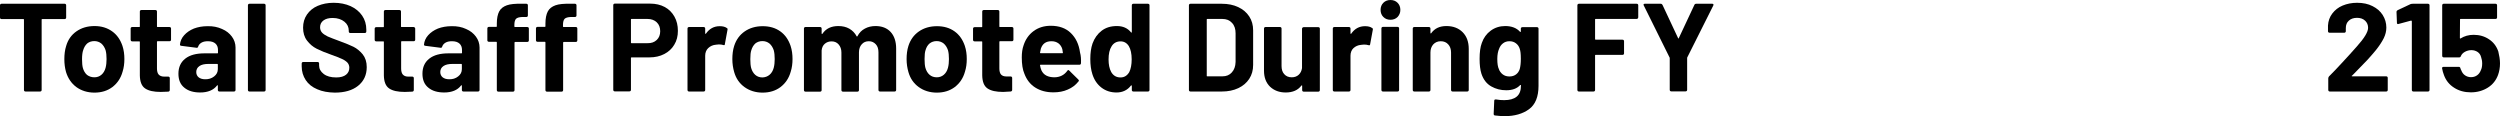
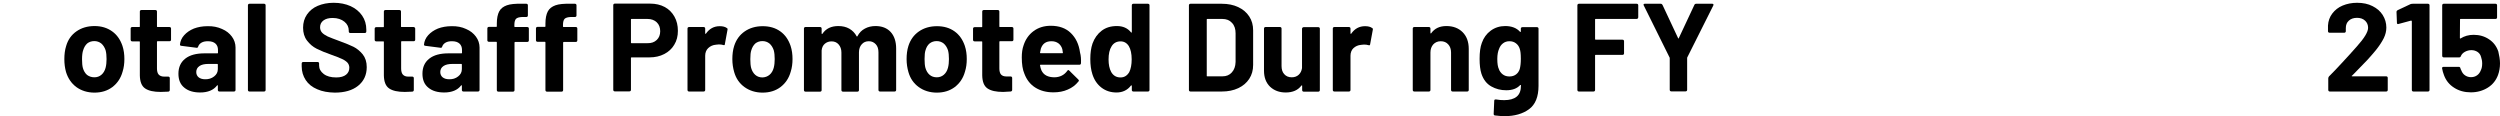
<svg xmlns="http://www.w3.org/2000/svg" version="1.1" id="Layer_1" x="0px" y="0px" viewBox="0 0 179.49 8.34" style="enable-background:new 0 0 179.49 8.34;" xml:space="preserve">
  <style type="text/css">
	.st0{fill:#E5A812;}
	.st1{fill:#FFFFFF;}
	.st2{fill:none;stroke:#000000;stroke-width:0.25;stroke-miterlimit:10;}
	.st3{fill:none;stroke:#E5A812;stroke-width:2;stroke-miterlimit:10;}
	.st4{fill:none;stroke:#FFFFFF;stroke-width:0.25;}
	.st5{fill:none;stroke:#000000;stroke-width:0.25;}
	.st6{fill:none;stroke:#E49225;stroke-width:6;stroke-miterlimit:10;}
	.st7{fill:none;stroke:#EB8244;stroke-width:6;stroke-miterlimit:10;}
	
		.st8{clip-path:url(#SVGID_00000023979861186451205930000009146765971901387155_);fill:none;stroke:#E49225;stroke-width:6;stroke-miterlimit:10;}
	
		.st9{clip-path:url(#SVGID_00000023979861186451205930000009146765971901387155_);fill:none;stroke:#EB8244;stroke-width:6;stroke-miterlimit:10;}
	.st10{fill:#E49225;}
	.st11{fill:#EB8244;}
	.st12{fill:#F2C978;}
	.st13{fill:#F0E65A;}
	.st14{fill:#857F32;}
	.st15{fill:#6CC396;}
	.st16{fill:#009784;}
	.st17{fill:none;stroke:#FFFFFF;stroke-width:0.25;stroke-miterlimit:10;}
	.st18{clip-path:url(#SVGID_00000028314099694038638750000003318367833621060005_);}
	.st19{fill:#526577;}
	.st20{clip-path:url(#SVGID_00000000221515469539687110000008050467007362371210_);fill:#363C4A;}
	.st21{clip-path:url(#SVGID_00000000221515469539687110000008050467007362371210_);fill:#ED1C24;}
	.st22{clip-path:url(#SVGID_00000131331986430356918170000003584782007398769831_);fill:#009444;}
	.st23{clip-path:url(#SVGID_00000131331986430356918170000003584782007398769831_);fill:#DCE0E6;}
	.st24{clip-path:url(#SVGID_00000100383399446310796580000015637460178658922638_);fill:#F99C1C;}
	.st25{clip-path:url(#SVGID_00000100383399446310796580000015637460178658922638_);fill:#2C5FAC;}
	.st26{clip-path:url(#SVGID_00000027591190339856549910000012762217657124561078_);fill:#E11C5B;}
	.st27{clip-path:url(#SVGID_00000027591190339856549910000012762217657124561078_);fill:#0A837F;}
	
		.st28{clip-path:url(#SVGID_00000027591190339856549910000012762217657124561078_);fill-rule:evenodd;clip-rule:evenodd;fill:#363C4A;}
	.st29{clip-path:url(#SVGID_00000027591190339856549910000012762217657124561078_);fill:#363C4A;}
	
		.st30{clip-path:url(#SVGID_00000027591190339856549910000012762217657124561078_);fill-rule:evenodd;clip-rule:evenodd;fill:#ED1C24;}
	.st31{clip-path:url(#SVGID_00000027591190339856549910000012762217657124561078_);fill:#ED1C24;}
	
		.st32{clip-path:url(#SVGID_00000027591190339856549910000012762217657124561078_);fill-rule:evenodd;clip-rule:evenodd;fill:#009444;}
	.st33{clip-path:url(#SVGID_00000027591190339856549910000012762217657124561078_);fill:#009444;}
	
		.st34{clip-path:url(#SVGID_00000027591190339856549910000012762217657124561078_);fill-rule:evenodd;clip-rule:evenodd;fill:#DCE0E6;}
	.st35{clip-path:url(#SVGID_00000027591190339856549910000012762217657124561078_);fill:#DCE0E6;}
	
		.st36{clip-path:url(#SVGID_00000027591190339856549910000012762217657124561078_);fill-rule:evenodd;clip-rule:evenodd;fill:#F99C1C;}
	.st37{clip-path:url(#SVGID_00000027591190339856549910000012762217657124561078_);fill:#F99C1C;}
	
		.st38{clip-path:url(#SVGID_00000027591190339856549910000012762217657124561078_);fill-rule:evenodd;clip-rule:evenodd;fill:#2C5FAC;}
	.st39{clip-path:url(#SVGID_00000027591190339856549910000012762217657124561078_);fill:#2C5FAC;}
	
		.st40{clip-path:url(#SVGID_00000027591190339856549910000012762217657124561078_);fill-rule:evenodd;clip-rule:evenodd;fill:#E11C5B;}
	
		.st41{clip-path:url(#SVGID_00000027591190339856549910000012762217657124561078_);fill-rule:evenodd;clip-rule:evenodd;fill:#0A837F;}
	
		.st42{clip-path:url(#SVGID_00000027591190339856549910000012762217657124561078_);fill:none;stroke:#000000;stroke-width:0.243;stroke-miterlimit:10;}
	
		.st43{clip-path:url(#SVGID_00000106831588582770015150000016625310411491464872_);fill:none;stroke:#000000;stroke-width:0.243;stroke-miterlimit:10;}
	.st44{clip-path:url(#SVGID_00000106831588582770015150000016625310411491464872_);}
	
		.st45{clip-path:url(#SVGID_00000005226745264393935130000002145835342100281740_);fill:none;stroke:#000000;stroke-width:0.243;stroke-miterlimit:10;}
	.st46{clip-path:url(#SVGID_00000055702059338759865270000013800252544490762388_);}
	
		.st47{clip-path:url(#SVGID_00000055702059338759865270000013800252544490762388_);fill:none;stroke:#000000;stroke-width:0.243;stroke-miterlimit:10;}
	
		.st48{clip-path:url(#SVGID_00000000182520611432317230000012041485646342514330_);fill:none;stroke:#000000;stroke-width:0.243;stroke-miterlimit:10;}
	.st49{clip-path:url(#SVGID_00000000182520611432317230000012041485646342514330_);}
	
		.st50{clip-path:url(#SVGID_00000161605521295391272040000011700300206198968962_);fill:none;stroke:#000000;stroke-width:0.243;stroke-miterlimit:10;}
	
		.st51{clip-path:url(#SVGID_00000021828240074904457650000017191962862814986418_);fill-rule:evenodd;clip-rule:evenodd;fill:#363C4A;}
	
		.st52{clip-path:url(#SVGID_00000021828240074904457650000017191962862814986418_);fill-rule:evenodd;clip-rule:evenodd;fill:#009444;}
	
		.st53{clip-path:url(#SVGID_00000021828240074904457650000017191962862814986418_);fill-rule:evenodd;clip-rule:evenodd;fill:#DCE0E6;}
	
		.st54{clip-path:url(#SVGID_00000021828240074904457650000017191962862814986418_);fill-rule:evenodd;clip-rule:evenodd;fill:#ED1C24;}
	
		.st55{clip-path:url(#SVGID_00000021828240074904457650000017191962862814986418_);fill-rule:evenodd;clip-rule:evenodd;fill:#F99C1C;}
	
		.st56{clip-path:url(#SVGID_00000021828240074904457650000017191962862814986418_);fill-rule:evenodd;clip-rule:evenodd;fill:#2C5FAC;}
	.st57{clip-path:url(#SVGID_00000120543026014272966210000017070289745042332575_);fill:#363C4A;}
	.st58{clip-path:url(#SVGID_00000120543026014272966210000017070289745042332575_);fill:#009444;}
	.st59{clip-path:url(#SVGID_00000133520429900498034610000014970021428400892312_);fill:#DCE0E6;}
	.st60{clip-path:url(#SVGID_00000133520429900498034610000014970021428400892312_);fill:#F99C1C;}
	
		.st61{clip-path:url(#SVGID_00000133520429900498034610000014970021428400892312_);fill:none;stroke:#000000;stroke-width:0.224;stroke-miterlimit:10;}
	
		.st62{clip-path:url(#SVGID_00000129903439743283102380000015781178018525436297_);fill:none;stroke:#000000;stroke-width:0.224;stroke-miterlimit:10;}
	.st63{clip-path:url(#SVGID_00000093137621576367607190000015664084056215731606_);}
	
		.st64{clip-path:url(#SVGID_00000057115550006900363290000008273934487341611182_);fill:none;stroke:#000000;stroke-width:0.224;stroke-miterlimit:10;}
	.st65{clip-path:url(#SVGID_00000019664395167895662970000016815128287055735436_);fill:#ED1C24;}
	.st66{clip-path:url(#SVGID_00000019664395167895662970000016815128287055735436_);fill:#2C5FAC;}
</style>
  <g>
    <g>
-       <path d="M4.72,0.3c0.02,0.02,0.03,0.05,0.03,0.08v0.88c0,0.03-0.01,0.05-0.03,0.08C4.7,1.36,4.67,1.37,4.64,1.37H3.03    C3,1.37,2.99,1.38,2.99,1.41v5.05c0,0.03-0.01,0.06-0.03,0.08C2.94,6.56,2.91,6.57,2.88,6.57H1.83c-0.03,0-0.06-0.01-0.08-0.03    C1.73,6.52,1.72,6.49,1.72,6.46V1.41c0-0.03-0.01-0.04-0.04-0.04H0.11c-0.03,0-0.06-0.01-0.08-0.03C0.01,1.32,0,1.29,0,1.26V0.38    C0,0.35,0.01,0.32,0.03,0.3c0.02-0.02,0.05-0.03,0.08-0.03h4.54C4.67,0.27,4.7,0.28,4.72,0.3z" />
      <path d="M5.48,6.25C5.12,5.98,4.88,5.62,4.74,5.17C4.66,4.88,4.62,4.58,4.62,4.25c0-0.35,0.04-0.67,0.13-0.95    C4.88,2.85,5.13,2.5,5.49,2.25C5.85,2,6.28,1.87,6.79,1.87C7.28,1.87,7.7,2,8.05,2.25c0.35,0.25,0.59,0.6,0.74,1.04    c0.1,0.3,0.14,0.62,0.14,0.95c0,0.32-0.04,0.63-0.13,0.91c-0.13,0.47-0.38,0.83-0.73,1.1c-0.36,0.27-0.79,0.4-1.29,0.4    S5.84,6.51,5.48,6.25z M7.28,5.37c0.14-0.12,0.24-0.28,0.3-0.5c0.05-0.19,0.07-0.4,0.07-0.63c0-0.25-0.02-0.46-0.07-0.64    c-0.07-0.2-0.17-0.36-0.31-0.48c-0.14-0.11-0.31-0.17-0.5-0.17c-0.2,0-0.37,0.06-0.51,0.17C6.12,3.25,6.03,3.41,5.97,3.61    C5.92,3.75,5.89,3.97,5.89,4.25c0,0.27,0.02,0.48,0.06,0.63c0.06,0.21,0.16,0.38,0.3,0.5C6.4,5.49,6.57,5.55,6.78,5.55    C6.97,5.55,7.14,5.49,7.28,5.37z" />
      <path d="M12.25,2.93c-0.02,0.02-0.05,0.03-0.08,0.03h-0.86c-0.03,0-0.04,0.02-0.04,0.04v1.91c0,0.2,0.04,0.35,0.12,0.44    S11.6,5.5,11.78,5.5h0.3c0.03,0,0.06,0.01,0.08,0.03c0.02,0.02,0.03,0.05,0.03,0.08v0.85c0,0.07-0.04,0.11-0.11,0.12    c-0.25,0.01-0.43,0.02-0.54,0.02c-0.5,0-0.87-0.08-1.12-0.25s-0.37-0.48-0.38-0.93V3.01c0-0.03-0.01-0.04-0.04-0.04H9.49    c-0.03,0-0.06-0.01-0.08-0.03C9.39,2.91,9.38,2.88,9.38,2.85v-0.8c0-0.03,0.01-0.06,0.03-0.08c0.02-0.02,0.05-0.03,0.08-0.03H10    c0.03,0,0.04-0.01,0.04-0.04V0.83c0-0.03,0.01-0.06,0.03-0.08c0.02-0.02,0.05-0.03,0.08-0.03h1.01c0.03,0,0.06,0.01,0.08,0.03    c0.02,0.02,0.03,0.05,0.03,0.08V1.9c0,0.03,0.01,0.04,0.04,0.04h0.86c0.03,0,0.06,0.01,0.08,0.03c0.02,0.02,0.03,0.05,0.03,0.08    v0.8C12.29,2.88,12.27,2.91,12.25,2.93z" />
      <path d="M15.94,2.08c0.31,0.13,0.54,0.32,0.71,0.55c0.17,0.23,0.26,0.5,0.26,0.78v3.05c0,0.03-0.01,0.06-0.03,0.08    c-0.02,0.02-0.05,0.03-0.08,0.03h-1.05c-0.03,0-0.06-0.01-0.08-0.03c-0.02-0.02-0.03-0.05-0.03-0.08v-0.3    c0-0.02-0.01-0.03-0.02-0.04c-0.01-0.01-0.02,0-0.04,0.02c-0.25,0.33-0.66,0.5-1.21,0.5c-0.47,0-0.85-0.11-1.13-0.34    c-0.29-0.23-0.43-0.56-0.43-1.01c0-0.46,0.16-0.82,0.49-1.08s0.79-0.38,1.39-0.38h0.92c0.03,0,0.04-0.01,0.04-0.04v-0.2    c0-0.2-0.06-0.35-0.18-0.46s-0.3-0.17-0.54-0.17c-0.19,0-0.34,0.03-0.46,0.1c-0.12,0.07-0.2,0.16-0.24,0.28    c-0.02,0.07-0.06,0.1-0.12,0.09l-1.09-0.14c-0.07-0.01-0.1-0.04-0.1-0.08c0.02-0.25,0.12-0.48,0.3-0.68    c0.18-0.2,0.41-0.36,0.7-0.48c0.29-0.11,0.62-0.17,0.98-0.17C15.29,1.87,15.63,1.94,15.94,2.08z M15.37,5.49    c0.18-0.14,0.27-0.31,0.27-0.53V4.64c0-0.03-0.01-0.05-0.04-0.05h-0.65c-0.27,0-0.48,0.05-0.63,0.15    c-0.15,0.1-0.23,0.25-0.23,0.43c0,0.16,0.06,0.29,0.17,0.38c0.11,0.09,0.27,0.14,0.46,0.14C14.97,5.7,15.19,5.63,15.37,5.49z" />
      <path d="M17.83,6.54c-0.02-0.02-0.03-0.05-0.03-0.08V0.38c0-0.03,0.01-0.05,0.03-0.08c0.02-0.02,0.05-0.03,0.08-0.03h1.05    c0.03,0,0.06,0.01,0.08,0.03c0.02,0.02,0.03,0.05,0.03,0.08v6.08c0,0.03-0.01,0.06-0.03,0.08c-0.02,0.02-0.05,0.03-0.08,0.03    h-1.05C17.88,6.57,17.85,6.56,17.83,6.54z" />
      <path d="M22.78,6.41c-0.36-0.15-0.64-0.37-0.83-0.66c-0.19-0.29-0.29-0.62-0.29-0.99v-0.2c0-0.03,0.01-0.06,0.03-0.08    c0.02-0.02,0.05-0.03,0.08-0.03h1.03c0.03,0,0.06,0.01,0.08,0.03c0.02,0.02,0.03,0.05,0.03,0.08V4.7c0,0.24,0.11,0.44,0.33,0.61    c0.22,0.17,0.52,0.25,0.9,0.25c0.32,0,0.55-0.07,0.71-0.2s0.23-0.3,0.23-0.5c0-0.14-0.05-0.27-0.14-0.37    c-0.1-0.1-0.23-0.19-0.39-0.26c-0.17-0.08-0.43-0.18-0.79-0.31c-0.4-0.14-0.74-0.28-1.02-0.42c-0.28-0.14-0.51-0.34-0.7-0.59    c-0.19-0.25-0.28-0.56-0.28-0.92c0-0.36,0.09-0.67,0.28-0.95c0.19-0.27,0.44-0.48,0.77-0.62c0.33-0.14,0.71-0.22,1.14-0.22    c0.46,0,0.86,0.08,1.22,0.24C25.52,0.6,25.8,0.83,26,1.12c0.2,0.29,0.3,0.63,0.3,1.01v0.13c0,0.03-0.01,0.06-0.03,0.08    c-0.02,0.02-0.05,0.03-0.08,0.03h-1.04c-0.03,0-0.06-0.01-0.08-0.03c-0.02-0.02-0.03-0.05-0.03-0.08V2.2    c0-0.25-0.1-0.47-0.31-0.64s-0.49-0.27-0.85-0.27c-0.28,0-0.5,0.06-0.66,0.18s-0.24,0.28-0.24,0.49c0,0.15,0.05,0.28,0.14,0.38    c0.09,0.1,0.23,0.19,0.41,0.28c0.18,0.08,0.47,0.19,0.85,0.33c0.43,0.16,0.76,0.29,1,0.41s0.46,0.3,0.66,0.54    c0.19,0.24,0.29,0.54,0.29,0.92c0,0.56-0.21,1.01-0.62,1.34c-0.41,0.33-0.97,0.49-1.68,0.49C23.56,6.64,23.14,6.57,22.78,6.41z" />
      <path d="M29.78,2.93c-0.02,0.02-0.05,0.03-0.08,0.03h-0.86c-0.03,0-0.04,0.02-0.04,0.04v1.91c0,0.2,0.04,0.35,0.12,0.44    S29.12,5.5,29.3,5.5h0.3c0.03,0,0.06,0.01,0.08,0.03c0.02,0.02,0.03,0.05,0.03,0.08v0.85c0,0.07-0.04,0.11-0.11,0.12    c-0.25,0.01-0.43,0.02-0.54,0.02c-0.5,0-0.87-0.08-1.12-0.25s-0.37-0.48-0.38-0.93V3.01c0-0.03-0.01-0.04-0.04-0.04h-0.51    c-0.03,0-0.06-0.01-0.08-0.03c-0.02-0.02-0.03-0.05-0.03-0.08v-0.8c0-0.03,0.01-0.06,0.03-0.08c0.02-0.02,0.05-0.03,0.08-0.03    h0.51c0.03,0,0.04-0.01,0.04-0.04V0.83c0-0.03,0.01-0.06,0.03-0.08c0.02-0.02,0.05-0.03,0.08-0.03h1.01    c0.03,0,0.06,0.01,0.08,0.03c0.02,0.02,0.03,0.05,0.03,0.08V1.9c0,0.03,0.01,0.04,0.04,0.04h0.86c0.03,0,0.06,0.01,0.08,0.03    C29.8,2,29.81,2.02,29.81,2.05v0.8C29.81,2.88,29.8,2.91,29.78,2.93z" />
      <path d="M33.46,2.08c0.31,0.13,0.54,0.32,0.71,0.55c0.17,0.23,0.26,0.5,0.26,0.78v3.05c0,0.03-0.01,0.06-0.03,0.08    c-0.02,0.02-0.05,0.03-0.08,0.03h-1.05c-0.03,0-0.06-0.01-0.08-0.03c-0.02-0.02-0.03-0.05-0.03-0.08v-0.3    c0-0.02-0.01-0.03-0.02-0.04c-0.01-0.01-0.02,0-0.04,0.02c-0.25,0.33-0.66,0.5-1.21,0.5c-0.47,0-0.85-0.11-1.13-0.34    c-0.29-0.23-0.43-0.56-0.43-1.01c0-0.46,0.16-0.82,0.49-1.08s0.79-0.38,1.39-0.38h0.92c0.03,0,0.04-0.01,0.04-0.04v-0.2    c0-0.2-0.06-0.35-0.18-0.46s-0.3-0.17-0.54-0.17c-0.19,0-0.34,0.03-0.46,0.1c-0.12,0.07-0.2,0.16-0.24,0.28    c-0.02,0.07-0.06,0.1-0.12,0.09l-1.09-0.14c-0.07-0.01-0.1-0.04-0.1-0.08c0.02-0.25,0.12-0.48,0.3-0.68    c0.18-0.2,0.41-0.36,0.7-0.48c0.29-0.11,0.62-0.17,0.98-0.17C32.81,1.87,33.16,1.94,33.46,2.08z M32.89,5.49    c0.18-0.14,0.27-0.31,0.27-0.53V4.64c0-0.03-0.01-0.05-0.04-0.05h-0.65c-0.27,0-0.48,0.05-0.63,0.15    c-0.15,0.1-0.23,0.25-0.23,0.43c0,0.16,0.06,0.29,0.17,0.38c0.11,0.09,0.27,0.14,0.46,0.14C32.5,5.7,32.71,5.63,32.89,5.49z" />
      <path d="M37.94,1.97c0.02,0.02,0.03,0.05,0.03,0.08V2.9c0,0.03-0.01,0.06-0.03,0.08C37.92,3,37.89,3.01,37.86,3.01h-0.87    c-0.03,0-0.05,0.02-0.05,0.05v3.41c0,0.03-0.01,0.06-0.03,0.08c-0.02,0.02-0.05,0.03-0.08,0.03h-1.05c-0.03,0-0.06-0.01-0.08-0.03    c-0.02-0.02-0.03-0.05-0.03-0.08V3.05c0-0.03-0.01-0.05-0.04-0.05H35.1c-0.03,0-0.06-0.01-0.08-0.03C35,2.95,34.99,2.93,34.99,2.9    V2.04c0-0.03,0.01-0.05,0.03-0.08c0.02-0.02,0.05-0.03,0.08-0.03h0.53c0.03,0,0.04-0.02,0.04-0.04v-0.2    c0-0.37,0.06-0.66,0.17-0.87s0.3-0.35,0.55-0.44s0.61-0.12,1.06-0.11h0.34c0.03,0,0.06,0.01,0.08,0.03    c0.02,0.02,0.03,0.05,0.03,0.08v0.73c0,0.03-0.01,0.06-0.03,0.08c-0.02,0.02-0.05,0.03-0.08,0.03h-0.3    c-0.21,0.01-0.36,0.05-0.44,0.13s-0.12,0.23-0.12,0.45v0.1c0,0.03,0.02,0.04,0.05,0.04h0.87C37.89,1.94,37.92,1.95,37.94,1.97z" />
      <path d="M41.42,1.97c0.02,0.02,0.03,0.05,0.03,0.08V2.9c0,0.03-0.01,0.06-0.03,0.08C41.4,3,41.38,3.01,41.35,3.01h-0.87    c-0.03,0-0.05,0.02-0.05,0.05v3.41c0,0.03-0.01,0.06-0.03,0.08c-0.02,0.02-0.05,0.03-0.08,0.03h-1.05c-0.03,0-0.06-0.01-0.08-0.03    c-0.02-0.02-0.03-0.05-0.03-0.08V3.05c0-0.03-0.01-0.05-0.04-0.05h-0.53c-0.03,0-0.06-0.01-0.08-0.03    c-0.02-0.02-0.03-0.05-0.03-0.08V2.04c0-0.03,0.01-0.05,0.03-0.08c0.02-0.02,0.05-0.03,0.08-0.03h0.53c0.03,0,0.04-0.02,0.04-0.04    v-0.2c0-0.37,0.06-0.66,0.17-0.87s0.3-0.35,0.55-0.44s0.61-0.12,1.06-0.11h0.34c0.03,0,0.06,0.01,0.08,0.03    c0.02,0.02,0.03,0.05,0.03,0.08v0.73c0,0.03-0.01,0.06-0.03,0.08c-0.02,0.02-0.05,0.03-0.08,0.03h-0.3    c-0.21,0.01-0.36,0.05-0.44,0.13s-0.12,0.23-0.12,0.45v0.1c0,0.03,0.02,0.04,0.05,0.04h0.87C41.38,1.94,41.4,1.95,41.42,1.97z" />
      <path d="M47.72,0.5c0.3,0.16,0.53,0.39,0.7,0.69c0.17,0.3,0.25,0.64,0.25,1.02c0,0.38-0.08,0.71-0.26,1    C48.24,3.5,48,3.72,47.69,3.88c-0.31,0.16-0.66,0.24-1.07,0.24h-1.28c-0.03,0-0.04,0.02-0.04,0.04v2.29    c0,0.03-0.01,0.06-0.03,0.08c-0.02,0.02-0.05,0.03-0.08,0.03h-1.05c-0.03,0-0.06-0.01-0.08-0.03c-0.02-0.02-0.03-0.05-0.03-0.08    V0.37c0-0.03,0.01-0.06,0.03-0.08c0.02-0.02,0.05-0.03,0.08-0.03h2.54C47.07,0.26,47.42,0.34,47.72,0.5z M47.15,2.87    c0.17-0.16,0.25-0.37,0.25-0.63c0-0.26-0.08-0.48-0.25-0.64s-0.39-0.24-0.67-0.24h-1.14c-0.03,0-0.04,0.01-0.04,0.04v1.66    c0,0.03,0.01,0.04,0.04,0.04h1.14C46.76,3.11,46.98,3.03,47.15,2.87z" />
      <path d="M52.18,2.01c0.05,0.02,0.07,0.07,0.05,0.14l-0.19,1.03C52.04,3.24,52,3.26,51.92,3.23c-0.09-0.03-0.2-0.04-0.32-0.04    c-0.05,0-0.11,0.01-0.2,0.02c-0.22,0.02-0.4,0.1-0.55,0.24C50.71,3.58,50.63,3.77,50.63,4v2.46c0,0.03-0.01,0.06-0.03,0.08    c-0.02,0.02-0.05,0.03-0.08,0.03h-1.05c-0.03,0-0.06-0.01-0.08-0.03c-0.02-0.02-0.03-0.05-0.03-0.08V2.05    c0-0.03,0.01-0.06,0.03-0.08c0.02-0.02,0.05-0.03,0.08-0.03h1.05c0.03,0,0.06,0.01,0.08,0.03c0.02,0.02,0.03,0.05,0.03,0.08v0.34    c0,0.02,0.01,0.03,0.02,0.04s0.02,0,0.03-0.01c0.25-0.36,0.58-0.54,0.99-0.54C51.88,1.88,52.06,1.92,52.18,2.01z" />
      <path d="M53.45,6.25c-0.36-0.26-0.61-0.62-0.74-1.08c-0.08-0.28-0.13-0.59-0.13-0.92c0-0.35,0.04-0.67,0.13-0.95    c0.14-0.44,0.39-0.79,0.75-1.04c0.36-0.25,0.79-0.38,1.3-0.38c0.49,0,0.91,0.12,1.26,0.37c0.35,0.25,0.59,0.6,0.74,1.04    c0.1,0.3,0.14,0.62,0.14,0.95c0,0.32-0.04,0.63-0.13,0.91c-0.13,0.47-0.38,0.83-0.73,1.1c-0.36,0.27-0.79,0.4-1.29,0.4    S53.81,6.51,53.45,6.25z M55.25,5.37c0.14-0.12,0.24-0.28,0.3-0.5c0.05-0.19,0.07-0.4,0.07-0.63c0-0.25-0.02-0.46-0.07-0.64    c-0.07-0.2-0.17-0.36-0.31-0.48c-0.14-0.11-0.31-0.17-0.5-0.17c-0.2,0-0.37,0.06-0.51,0.17C54.09,3.25,54,3.41,53.94,3.61    c-0.05,0.14-0.07,0.36-0.07,0.64c0,0.27,0.02,0.48,0.06,0.63c0.06,0.21,0.16,0.38,0.3,0.5c0.14,0.12,0.31,0.18,0.52,0.18    C54.94,5.55,55.11,5.49,55.25,5.37z" />
      <path d="M63.94,2.29c0.26,0.28,0.4,0.68,0.4,1.19v2.98c0,0.03-0.01,0.06-0.03,0.08c-0.02,0.02-0.05,0.03-0.08,0.03h-1.05    c-0.03,0-0.06-0.01-0.08-0.03c-0.02-0.02-0.03-0.05-0.03-0.08v-2.7c0-0.25-0.06-0.44-0.19-0.58c-0.13-0.14-0.29-0.22-0.5-0.22    S62,3.03,61.87,3.18c-0.13,0.14-0.2,0.34-0.2,0.58v2.71c0,0.03-0.01,0.06-0.03,0.08c-0.02,0.02-0.05,0.03-0.08,0.03h-1.04    c-0.03,0-0.05-0.01-0.08-0.03c-0.02-0.02-0.03-0.05-0.03-0.08v-2.7c0-0.24-0.07-0.43-0.2-0.58c-0.13-0.15-0.3-0.22-0.51-0.22    c-0.19,0-0.35,0.06-0.48,0.17c-0.13,0.11-0.21,0.27-0.23,0.48v2.85c0,0.03-0.01,0.06-0.03,0.08c-0.02,0.02-0.05,0.03-0.08,0.03    h-1.05c-0.03,0-0.06-0.01-0.08-0.03c-0.02-0.02-0.03-0.05-0.03-0.08V2.05c0-0.03,0.01-0.06,0.03-0.08    c0.02-0.02,0.05-0.03,0.08-0.03h1.05c0.03,0,0.06,0.01,0.08,0.03c0.02,0.02,0.03,0.05,0.03,0.08V2.4c0,0.02,0.01,0.03,0.02,0.04    s0.02,0,0.04-0.02c0.25-0.37,0.63-0.55,1.14-0.55c0.3,0,0.56,0.06,0.79,0.19c0.22,0.13,0.4,0.31,0.52,0.54    c0.02,0.04,0.04,0.04,0.06,0c0.13-0.25,0.31-0.43,0.54-0.55c0.22-0.12,0.48-0.18,0.76-0.18C63.31,1.87,63.68,2.01,63.94,2.29z" />
      <path d="M65.96,6.25c-0.36-0.26-0.61-0.62-0.74-1.08c-0.08-0.28-0.13-0.59-0.13-0.92c0-0.35,0.04-0.67,0.13-0.95    c0.14-0.44,0.39-0.79,0.75-1.04c0.36-0.25,0.79-0.38,1.3-0.38c0.49,0,0.91,0.12,1.26,0.37c0.35,0.25,0.59,0.6,0.74,1.04    c0.1,0.3,0.14,0.62,0.14,0.95c0,0.32-0.04,0.63-0.13,0.91c-0.13,0.47-0.38,0.83-0.73,1.1c-0.36,0.27-0.79,0.4-1.29,0.4    S66.32,6.51,65.96,6.25z M67.76,5.37c0.14-0.12,0.24-0.28,0.3-0.5c0.05-0.19,0.07-0.4,0.07-0.63c0-0.25-0.02-0.46-0.07-0.64    c-0.07-0.2-0.17-0.36-0.31-0.48c-0.14-0.11-0.31-0.17-0.5-0.17c-0.2,0-0.37,0.06-0.51,0.17c-0.13,0.11-0.23,0.27-0.29,0.48    c-0.05,0.14-0.07,0.36-0.07,0.64c0,0.27,0.02,0.48,0.06,0.63c0.06,0.21,0.16,0.38,0.3,0.5c0.14,0.12,0.31,0.18,0.52,0.18    C67.45,5.55,67.62,5.49,67.76,5.37z" />
      <path d="M72.73,2.93c-0.02,0.02-0.05,0.03-0.08,0.03h-0.86c-0.03,0-0.04,0.02-0.04,0.04v1.91c0,0.2,0.04,0.35,0.12,0.44    s0.21,0.14,0.39,0.14h0.3c0.03,0,0.06,0.01,0.08,0.03c0.02,0.02,0.03,0.05,0.03,0.08v0.85c0,0.07-0.04,0.11-0.11,0.12    C72.3,6.59,72.12,6.6,72.02,6.6c-0.5,0-0.87-0.08-1.12-0.25s-0.37-0.48-0.38-0.93V3.01c0-0.03-0.01-0.04-0.04-0.04h-0.51    c-0.03,0-0.06-0.01-0.08-0.03c-0.02-0.02-0.03-0.05-0.03-0.08v-0.8c0-0.03,0.01-0.06,0.03-0.08c0.02-0.02,0.05-0.03,0.08-0.03    h0.51c0.03,0,0.04-0.01,0.04-0.04V0.83c0-0.03,0.01-0.06,0.03-0.08c0.02-0.02,0.05-0.03,0.08-0.03h1.01    c0.03,0,0.06,0.01,0.08,0.03c0.02,0.02,0.03,0.05,0.03,0.08V1.9c0,0.03,0.01,0.04,0.04,0.04h0.86c0.03,0,0.06,0.01,0.08,0.03    c0.02,0.02,0.03,0.05,0.03,0.08v0.8C72.76,2.88,72.75,2.91,72.73,2.93z" />
      <path d="M77.61,4.54c-0.01,0.07-0.04,0.11-0.12,0.11h-2.78c-0.04,0-0.05,0.01-0.04,0.04c0.02,0.12,0.05,0.24,0.1,0.36    c0.16,0.34,0.47,0.5,0.95,0.5c0.38-0.01,0.69-0.16,0.91-0.47c0.02-0.04,0.05-0.05,0.08-0.05c0.02,0,0.04,0.01,0.06,0.04l0.65,0.64    c0.03,0.03,0.04,0.06,0.04,0.08c0,0.01-0.01,0.04-0.04,0.07c-0.2,0.25-0.45,0.44-0.76,0.57c-0.31,0.14-0.65,0.2-1.03,0.2    c-0.52,0-0.95-0.12-1.31-0.35c-0.36-0.23-0.61-0.56-0.77-0.98c-0.13-0.3-0.19-0.69-0.19-1.18c0-0.33,0.04-0.62,0.13-0.87    c0.14-0.43,0.38-0.77,0.72-1.02s0.75-0.38,1.23-0.38c0.6,0,1.08,0.17,1.44,0.52c0.36,0.35,0.58,0.81,0.66,1.39    C77.61,4.01,77.62,4.26,77.61,4.54z M74.73,3.49c-0.02,0.08-0.04,0.17-0.06,0.29c0,0.03,0.01,0.04,0.04,0.04h1.56    c0.04,0,0.05-0.01,0.04-0.04c-0.03-0.17-0.04-0.26-0.04-0.25c-0.05-0.18-0.15-0.32-0.28-0.42c-0.14-0.1-0.3-0.15-0.5-0.15    C75.09,2.96,74.85,3.14,74.73,3.49z" />
      <path d="M81.29,0.3c0.02-0.02,0.05-0.03,0.08-0.03h1.05c0.03,0,0.06,0.01,0.08,0.03c0.02,0.02,0.03,0.05,0.03,0.08v6.08    c0,0.03-0.01,0.06-0.03,0.08c-0.02,0.02-0.05,0.03-0.08,0.03h-1.05c-0.03,0-0.06-0.01-0.08-0.03c-0.02-0.02-0.03-0.05-0.03-0.08    v-0.3c0-0.02-0.01-0.03-0.02-0.03c-0.01,0-0.02,0-0.04,0.01c-0.25,0.33-0.6,0.5-1.04,0.5c-0.42,0-0.78-0.12-1.08-0.35    c-0.3-0.23-0.52-0.55-0.65-0.96c-0.1-0.31-0.15-0.67-0.15-1.09c0-0.43,0.05-0.8,0.16-1.12c0.14-0.38,0.36-0.69,0.65-0.91    c0.3-0.23,0.66-0.34,1.1-0.34c0.43,0,0.77,0.15,1.01,0.45c0.01,0.02,0.02,0.02,0.04,0.02c0.01-0.01,0.02-0.02,0.02-0.04V0.38    C81.26,0.35,81.27,0.32,81.29,0.3z M81.25,4.26c0-0.4-0.07-0.72-0.2-0.94c-0.14-0.23-0.34-0.35-0.6-0.35    c-0.28,0-0.5,0.12-0.64,0.35c-0.15,0.23-0.22,0.55-0.22,0.95c0,0.36,0.06,0.66,0.19,0.9c0.15,0.26,0.37,0.39,0.67,0.39    c0.27,0,0.48-0.13,0.63-0.39C81.19,4.94,81.25,4.64,81.25,4.26z" />
      <path d="M85.39,6.54c-0.02-0.02-0.03-0.05-0.03-0.08V0.38c0-0.03,0.01-0.05,0.03-0.08c0.02-0.02,0.05-0.03,0.08-0.03h2.25    c0.45,0,0.84,0.08,1.18,0.24c0.34,0.16,0.6,0.38,0.79,0.67s0.28,0.62,0.28,1v2.48c0,0.38-0.09,0.71-0.28,1s-0.45,0.51-0.79,0.67    c-0.34,0.16-0.73,0.24-1.18,0.24h-2.25C85.44,6.57,85.42,6.56,85.39,6.54z M86.68,5.48h1.09c0.28,0,0.5-0.09,0.67-0.28    c0.17-0.19,0.26-0.43,0.27-0.75V2.39c0-0.31-0.08-0.56-0.26-0.75c-0.17-0.19-0.4-0.28-0.69-0.28h-1.08    c-0.03,0-0.04,0.01-0.04,0.04v4.03C86.63,5.47,86.65,5.48,86.68,5.48z" />
      <path d="M93.52,1.98c0.02-0.02,0.05-0.03,0.08-0.03h1.05c0.03,0,0.06,0.01,0.08,0.03c0.02,0.02,0.03,0.05,0.03,0.08v4.41    c0,0.03-0.01,0.06-0.03,0.08c-0.02,0.02-0.05,0.03-0.08,0.03H93.6c-0.03,0-0.06-0.01-0.08-0.03c-0.02-0.02-0.03-0.05-0.03-0.08    V6.16c0-0.02-0.01-0.03-0.02-0.03c-0.01,0-0.02,0-0.04,0.02c-0.24,0.32-0.61,0.49-1.12,0.49c-0.46,0-0.83-0.14-1.12-0.41    c-0.29-0.28-0.44-0.66-0.44-1.16V2.05c0-0.03,0.01-0.06,0.03-0.08c0.02-0.02,0.05-0.03,0.08-0.03h1.04c0.03,0,0.06,0.01,0.08,0.03    C92,2,92.01,2.02,92.01,2.05v2.69c0,0.24,0.06,0.44,0.19,0.58c0.13,0.15,0.31,0.23,0.54,0.23c0.2,0,0.37-0.06,0.5-0.18    s0.21-0.28,0.24-0.48V2.05C93.49,2.02,93.5,2,93.52,1.98z" />
      <path d="M98.51,2.01c0.05,0.02,0.07,0.07,0.05,0.14l-0.19,1.03c-0.01,0.07-0.05,0.09-0.13,0.06c-0.09-0.03-0.2-0.04-0.32-0.04    c-0.05,0-0.11,0.01-0.2,0.02c-0.22,0.02-0.4,0.1-0.55,0.24C97.04,3.58,96.96,3.77,96.96,4v2.46c0,0.03-0.01,0.06-0.03,0.08    c-0.02,0.02-0.05,0.03-0.08,0.03H95.8c-0.03,0-0.06-0.01-0.08-0.03c-0.02-0.02-0.03-0.05-0.03-0.08V2.05    c0-0.03,0.01-0.06,0.03-0.08c0.02-0.02,0.05-0.03,0.08-0.03h1.05c0.03,0,0.06,0.01,0.08,0.03c0.02,0.02,0.03,0.05,0.03,0.08v0.34    c0,0.02,0.01,0.03,0.02,0.04s0.02,0,0.03-0.01c0.25-0.36,0.58-0.54,0.99-0.54C98.22,1.88,98.39,1.92,98.51,2.01z" />
-       <path d="M99.32,1.22c-0.13-0.13-0.2-0.3-0.2-0.51c0-0.21,0.07-0.38,0.2-0.51S99.62,0,99.83,0s0.38,0.07,0.51,0.2s0.2,0.3,0.2,0.51    c0,0.2-0.07,0.37-0.2,0.51c-0.13,0.13-0.3,0.2-0.51,0.2C99.62,1.42,99.45,1.35,99.32,1.22z M99.21,6.54    c-0.02-0.02-0.03-0.05-0.03-0.08V2.04c0-0.03,0.01-0.05,0.03-0.08c0.02-0.02,0.05-0.03,0.08-0.03h1.05c0.03,0,0.06,0.01,0.08,0.03    c0.02,0.02,0.03,0.05,0.03,0.08v4.42c0,0.03-0.01,0.06-0.03,0.08c-0.02,0.02-0.05,0.03-0.08,0.03h-1.05    C99.26,6.57,99.23,6.56,99.21,6.54z" />
      <path d="M105.01,2.31c0.29,0.29,0.44,0.69,0.44,1.2v2.95c0,0.03-0.01,0.06-0.03,0.08c-0.02,0.02-0.05,0.03-0.08,0.03h-1.05    c-0.03,0-0.06-0.01-0.08-0.03c-0.02-0.02-0.03-0.05-0.03-0.08V3.77c0-0.24-0.07-0.44-0.2-0.58c-0.13-0.15-0.31-0.23-0.54-0.23    c-0.22,0-0.4,0.08-0.54,0.23c-0.13,0.15-0.2,0.34-0.2,0.58v2.69c0,0.03-0.01,0.06-0.03,0.08c-0.02,0.02-0.05,0.03-0.08,0.03h-1.05    c-0.03,0-0.06-0.01-0.08-0.03c-0.02-0.02-0.03-0.05-0.03-0.08V2.05c0-0.03,0.01-0.06,0.03-0.08c0.02-0.02,0.05-0.03,0.08-0.03    h1.05c0.03,0,0.06,0.01,0.08,0.03c0.02,0.02,0.03,0.05,0.03,0.08v0.31c0,0.02,0.01,0.03,0.02,0.04s0.02,0,0.03-0.01    c0.25-0.35,0.61-0.52,1.1-0.52C104.33,1.87,104.72,2.02,105.01,2.31z" />
      <path d="M109.22,1.98c0.02-0.02,0.05-0.03,0.08-0.03h1.05c0.03,0,0.06,0.01,0.08,0.03c0.02,0.02,0.03,0.05,0.03,0.08v4.1    c0,0.79-0.23,1.35-0.68,1.68s-1.04,0.5-1.75,0.5c-0.21,0-0.44-0.02-0.7-0.05c-0.06-0.01-0.09-0.04-0.09-0.12l0.04-0.93    c0-0.08,0.04-0.11,0.13-0.1c0.22,0.04,0.41,0.05,0.59,0.05c0.38,0,0.68-0.08,0.89-0.25s0.31-0.44,0.31-0.81    c0-0.02-0.01-0.03-0.02-0.03c-0.01,0-0.02,0-0.04,0.01c-0.23,0.25-0.56,0.37-1,0.37c-0.39,0-0.75-0.09-1.08-0.28    c-0.33-0.19-0.56-0.49-0.7-0.91c-0.09-0.28-0.13-0.63-0.13-1.07c0-0.47,0.05-0.85,0.16-1.14c0.13-0.37,0.34-0.66,0.64-0.88    c0.3-0.22,0.65-0.33,1.04-0.33c0.46,0,0.82,0.14,1.06,0.41c0.01,0.01,0.02,0.02,0.04,0.01c0.01,0,0.02-0.01,0.02-0.03V2.05    C109.19,2.02,109.2,2,109.22,1.98z M109.19,4.22c0-0.19-0.01-0.33-0.02-0.43c-0.01-0.1-0.03-0.2-0.06-0.29    c-0.05-0.16-0.14-0.29-0.27-0.39c-0.13-0.1-0.28-0.15-0.47-0.15c-0.18,0-0.33,0.05-0.46,0.15c-0.13,0.1-0.22,0.23-0.28,0.39    c-0.08,0.18-0.13,0.42-0.13,0.73c0,0.34,0.04,0.58,0.11,0.72c0.05,0.16,0.15,0.29,0.28,0.39c0.13,0.1,0.29,0.15,0.48,0.15    c0.19,0,0.35-0.05,0.48-0.15s0.21-0.23,0.26-0.38C109.16,4.78,109.19,4.53,109.19,4.22z" />
      <path d="M117.58,1.33c-0.02,0.02-0.05,0.03-0.08,0.03h-2.94c-0.03,0-0.04,0.01-0.04,0.04V2.8c0,0.03,0.01,0.05,0.04,0.05h1.93    c0.03,0,0.06,0.01,0.08,0.03c0.02,0.02,0.03,0.05,0.03,0.08v0.87c0,0.03-0.01,0.06-0.03,0.08c-0.02,0.02-0.05,0.03-0.08,0.03    h-1.93c-0.03,0-0.04,0.01-0.04,0.04v2.48c0,0.03-0.01,0.06-0.03,0.08c-0.02,0.02-0.05,0.03-0.08,0.03h-1.05    c-0.03,0-0.06-0.01-0.08-0.03c-0.02-0.02-0.03-0.05-0.03-0.08V0.38c0-0.03,0.01-0.05,0.03-0.08c0.02-0.02,0.05-0.03,0.08-0.03    h4.15c0.03,0,0.06,0.01,0.08,0.03c0.02,0.02,0.03,0.05,0.03,0.08v0.87C117.61,1.28,117.6,1.31,117.58,1.33z" />
      <path d="M119.91,6.53c-0.02-0.02-0.03-0.05-0.03-0.08V4.18c0-0.02,0-0.04-0.01-0.05l-1.85-3.73C118,0.37,118,0.35,118,0.34    c0-0.05,0.03-0.07,0.1-0.07h1.13c0.06,0,0.1,0.03,0.13,0.08l1.12,2.39c0.02,0.04,0.04,0.04,0.05,0l1.12-2.39    c0.02-0.05,0.07-0.08,0.13-0.08h1.15c0.04,0,0.07,0.01,0.08,0.03c0.02,0.02,0.01,0.05,0,0.09l-1.87,3.73    c-0.01,0.01-0.01,0.03-0.01,0.05v2.28c0,0.03-0.01,0.06-0.03,0.08c-0.02,0.02-0.05,0.03-0.08,0.03h-1.04    C119.96,6.56,119.93,6.55,119.91,6.53z" />
    </g>
    <g>
      <path d="M168.84,5.46c0.01,0.01,0.02,0.02,0.04,0.02h2.44c0.03,0,0.05,0.01,0.08,0.03c0.02,0.02,0.03,0.05,0.03,0.08v0.87    c0,0.03-0.01,0.06-0.03,0.08c-0.02,0.02-0.05,0.03-0.08,0.03h-4.05c-0.03,0-0.06-0.01-0.08-0.03c-0.02-0.02-0.03-0.05-0.03-0.08    V5.63c0-0.05,0.02-0.1,0.05-0.14c0.29-0.29,0.59-0.6,0.9-0.94c0.31-0.34,0.5-0.55,0.58-0.63c0.17-0.2,0.34-0.39,0.51-0.57    c0.55-0.61,0.82-1.06,0.82-1.35c0-0.21-0.07-0.38-0.22-0.52c-0.15-0.14-0.34-0.2-0.58-0.2s-0.44,0.07-0.58,0.2    c-0.15,0.13-0.22,0.31-0.22,0.54v0.22c0,0.03-0.01,0.06-0.03,0.08c-0.02,0.02-0.05,0.03-0.08,0.03h-1.06    c-0.03,0-0.05-0.01-0.08-0.03c-0.02-0.02-0.03-0.05-0.03-0.08V1.83c0.02-0.32,0.12-0.61,0.31-0.86c0.19-0.25,0.43-0.44,0.74-0.57    c0.31-0.13,0.66-0.2,1.04-0.2c0.43,0,0.8,0.08,1.11,0.24c0.32,0.16,0.56,0.37,0.73,0.64c0.17,0.27,0.26,0.57,0.26,0.9    c0,0.25-0.06,0.51-0.19,0.77c-0.13,0.26-0.32,0.55-0.57,0.86c-0.19,0.23-0.39,0.46-0.6,0.69c-0.22,0.23-0.54,0.56-0.96,0.99    l-0.14,0.14C168.84,5.44,168.83,5.45,168.84,5.46z" />
      <path d="M173.23,0.27h1.09c0.03,0,0.06,0.01,0.08,0.03c0.02,0.02,0.03,0.05,0.03,0.08v6.08c0,0.03-0.01,0.06-0.03,0.08    c-0.02,0.02-0.05,0.03-0.08,0.03h-1.05c-0.03,0-0.06-0.01-0.08-0.03c-0.02-0.02-0.03-0.05-0.03-0.08V1.53    c0-0.01-0.01-0.02-0.02-0.04c-0.01-0.01-0.02-0.01-0.04-0.01l-0.89,0.24l-0.04,0.01c-0.05,0-0.08-0.03-0.08-0.1l-0.03-0.77    c0-0.06,0.03-0.1,0.08-0.13l0.94-0.44C173.13,0.28,173.17,0.27,173.23,0.27z" />
      <path d="M179.49,4.55c0,0.31-0.05,0.58-0.14,0.83c-0.14,0.38-0.38,0.69-0.73,0.91c-0.35,0.22-0.76,0.34-1.22,0.34    c-0.46,0-0.86-0.11-1.2-0.33c-0.35-0.22-0.59-0.52-0.73-0.9c-0.06-0.16-0.11-0.32-0.14-0.5V4.9c0-0.07,0.04-0.1,0.11-0.1h1.09    c0.06,0,0.1,0.03,0.12,0.1c0.01,0.04,0.01,0.07,0.03,0.09c0.01,0.02,0.02,0.04,0.03,0.06c0.06,0.16,0.15,0.28,0.27,0.36    c0.12,0.08,0.26,0.13,0.42,0.13c0.17,0,0.31-0.04,0.44-0.13s0.22-0.22,0.28-0.38c0.06-0.12,0.09-0.28,0.09-0.47    c0-0.17-0.03-0.33-0.08-0.47c-0.04-0.16-0.13-0.28-0.25-0.36s-0.27-0.13-0.44-0.13s-0.32,0.04-0.47,0.12    c-0.14,0.08-0.24,0.18-0.29,0.31c-0.02,0.06-0.06,0.09-0.12,0.09h-1.11c-0.03,0-0.06-0.01-0.08-0.03    c-0.02-0.02-0.03-0.05-0.03-0.08V0.38c0-0.03,0.01-0.05,0.03-0.08c0.02-0.02,0.05-0.03,0.08-0.03h3.72c0.03,0,0.06,0.01,0.08,0.03    c0.02,0.02,0.03,0.05,0.03,0.08v0.87c0,0.03-0.01,0.06-0.03,0.08c-0.02,0.02-0.05,0.03-0.08,0.03h-2.51    c-0.03,0-0.04,0.01-0.04,0.04l-0.01,1.33c0,0.04,0.02,0.05,0.05,0.03c0.27-0.17,0.58-0.26,0.94-0.26c0.42,0,0.79,0.11,1.1,0.32    c0.32,0.21,0.54,0.5,0.67,0.88C179.44,3.99,179.49,4.28,179.49,4.55z" />
    </g>
  </g>
</svg>